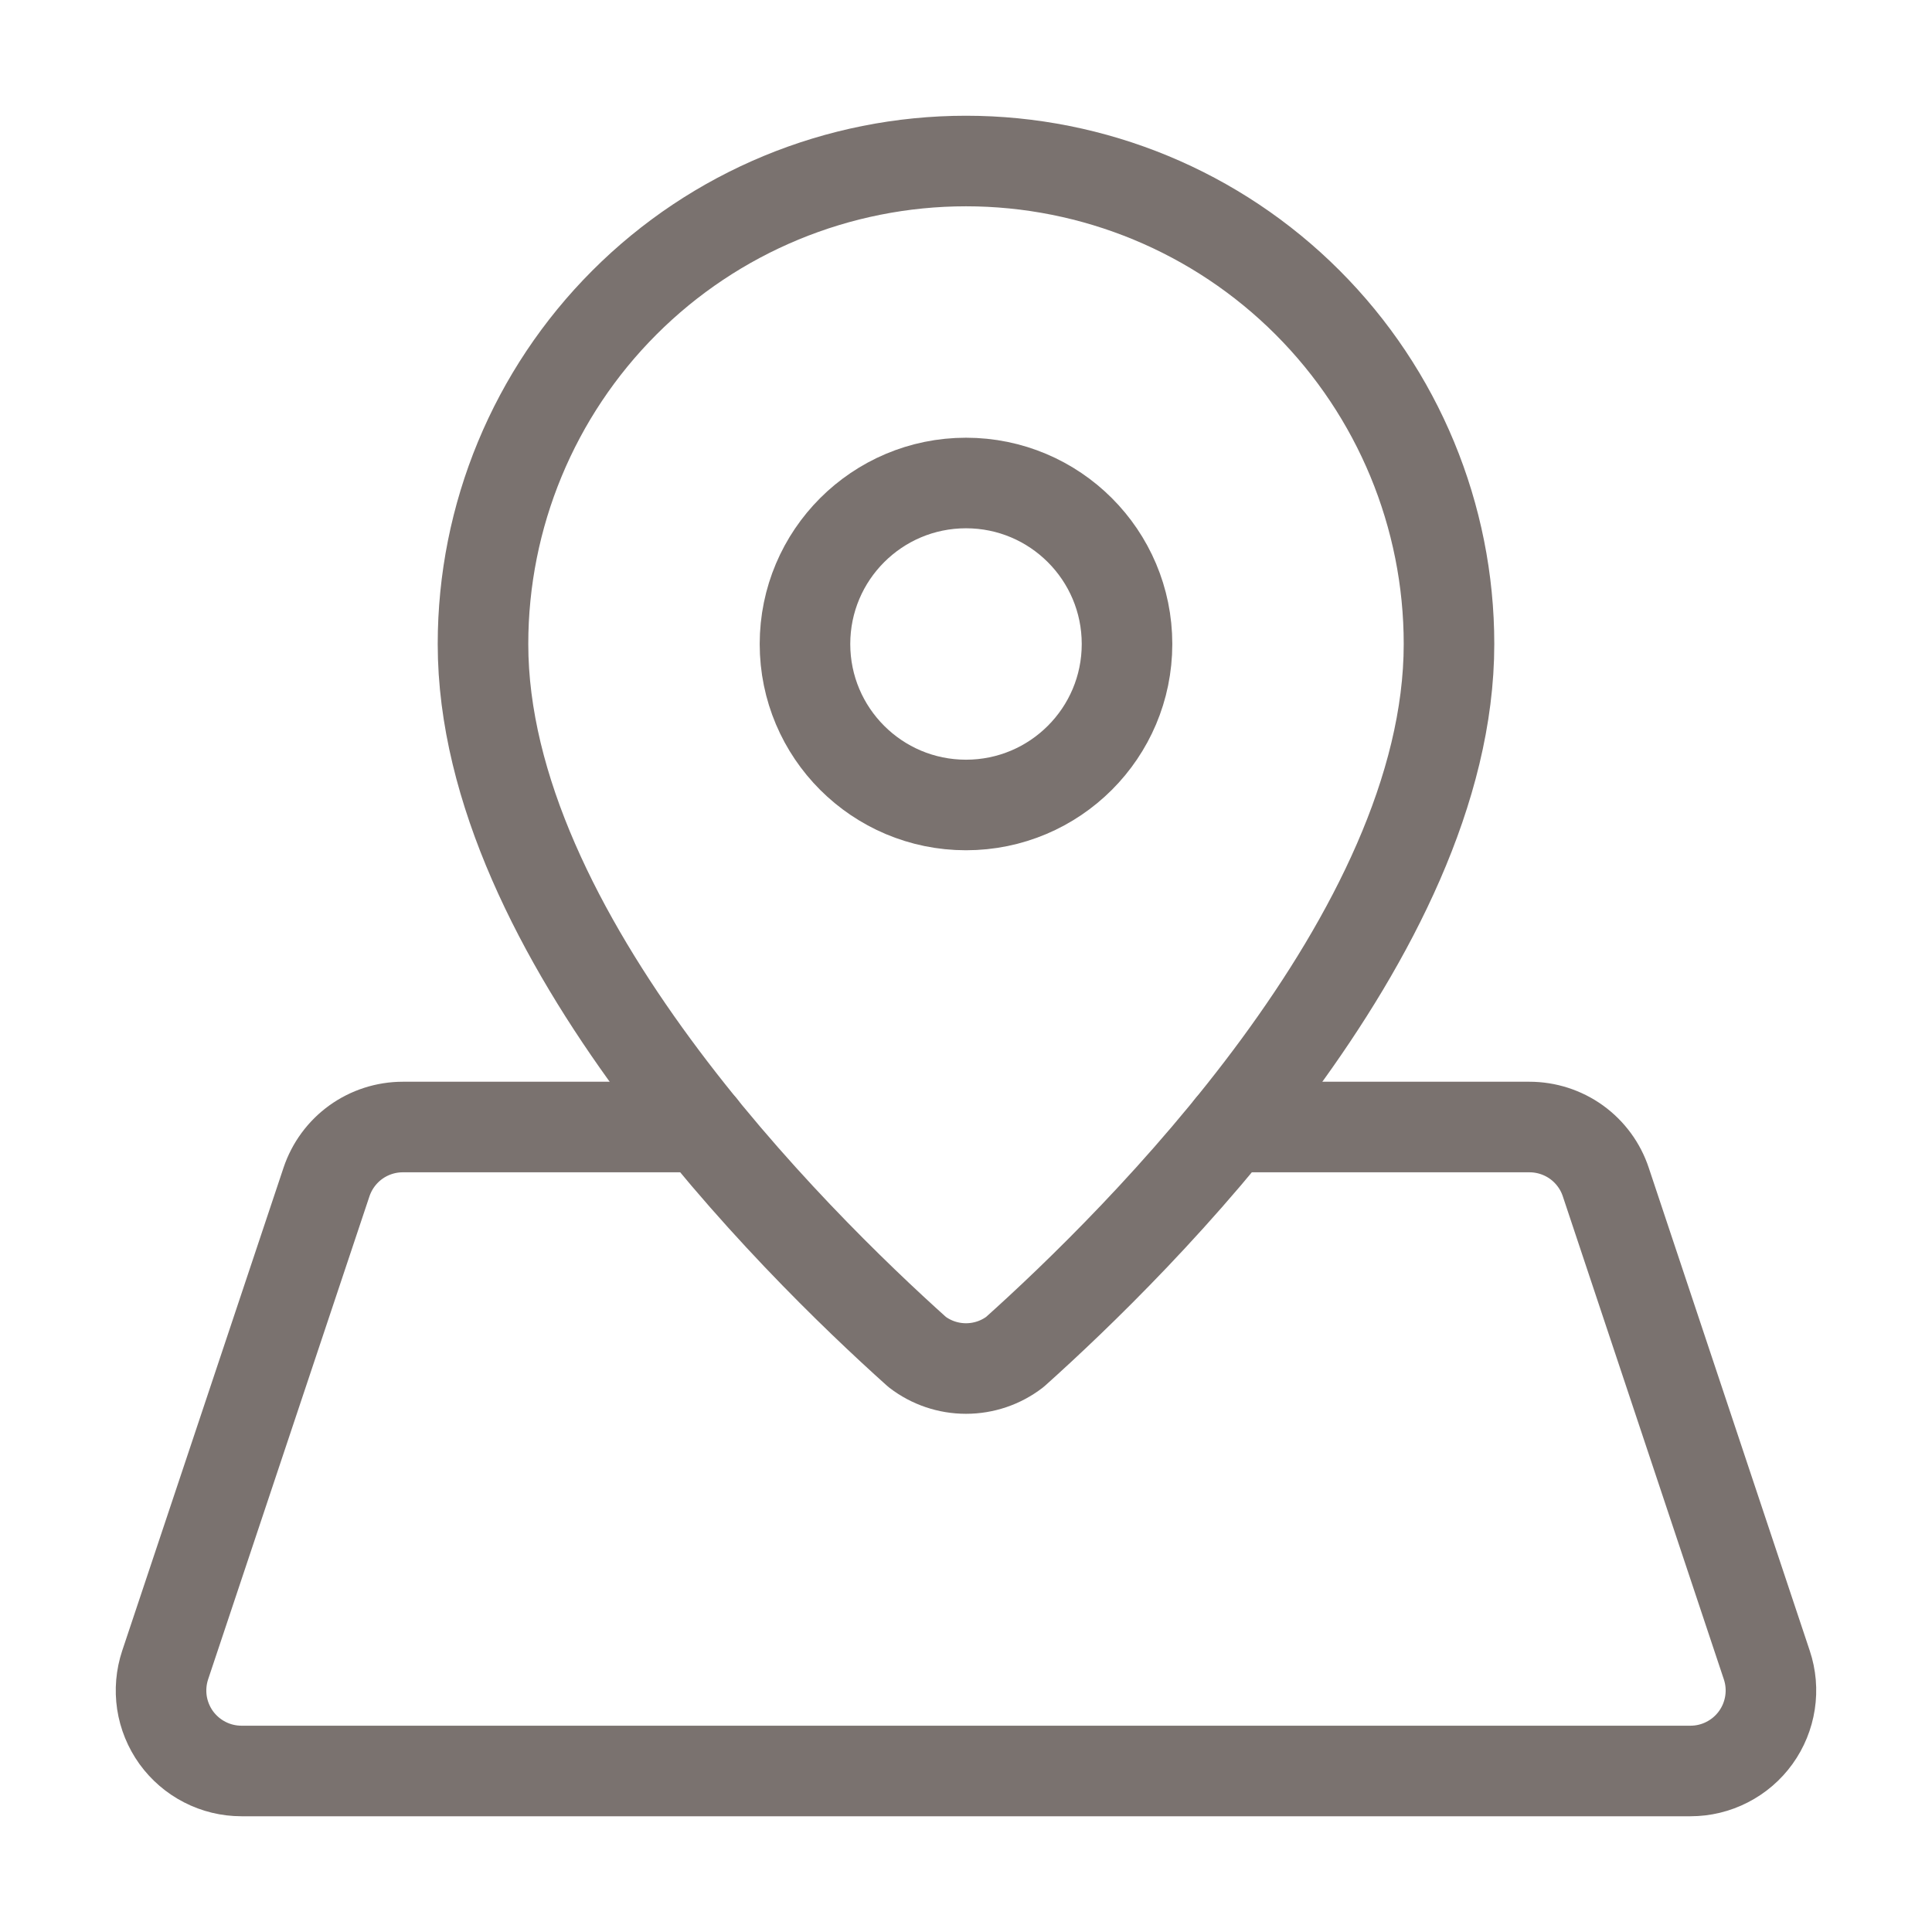
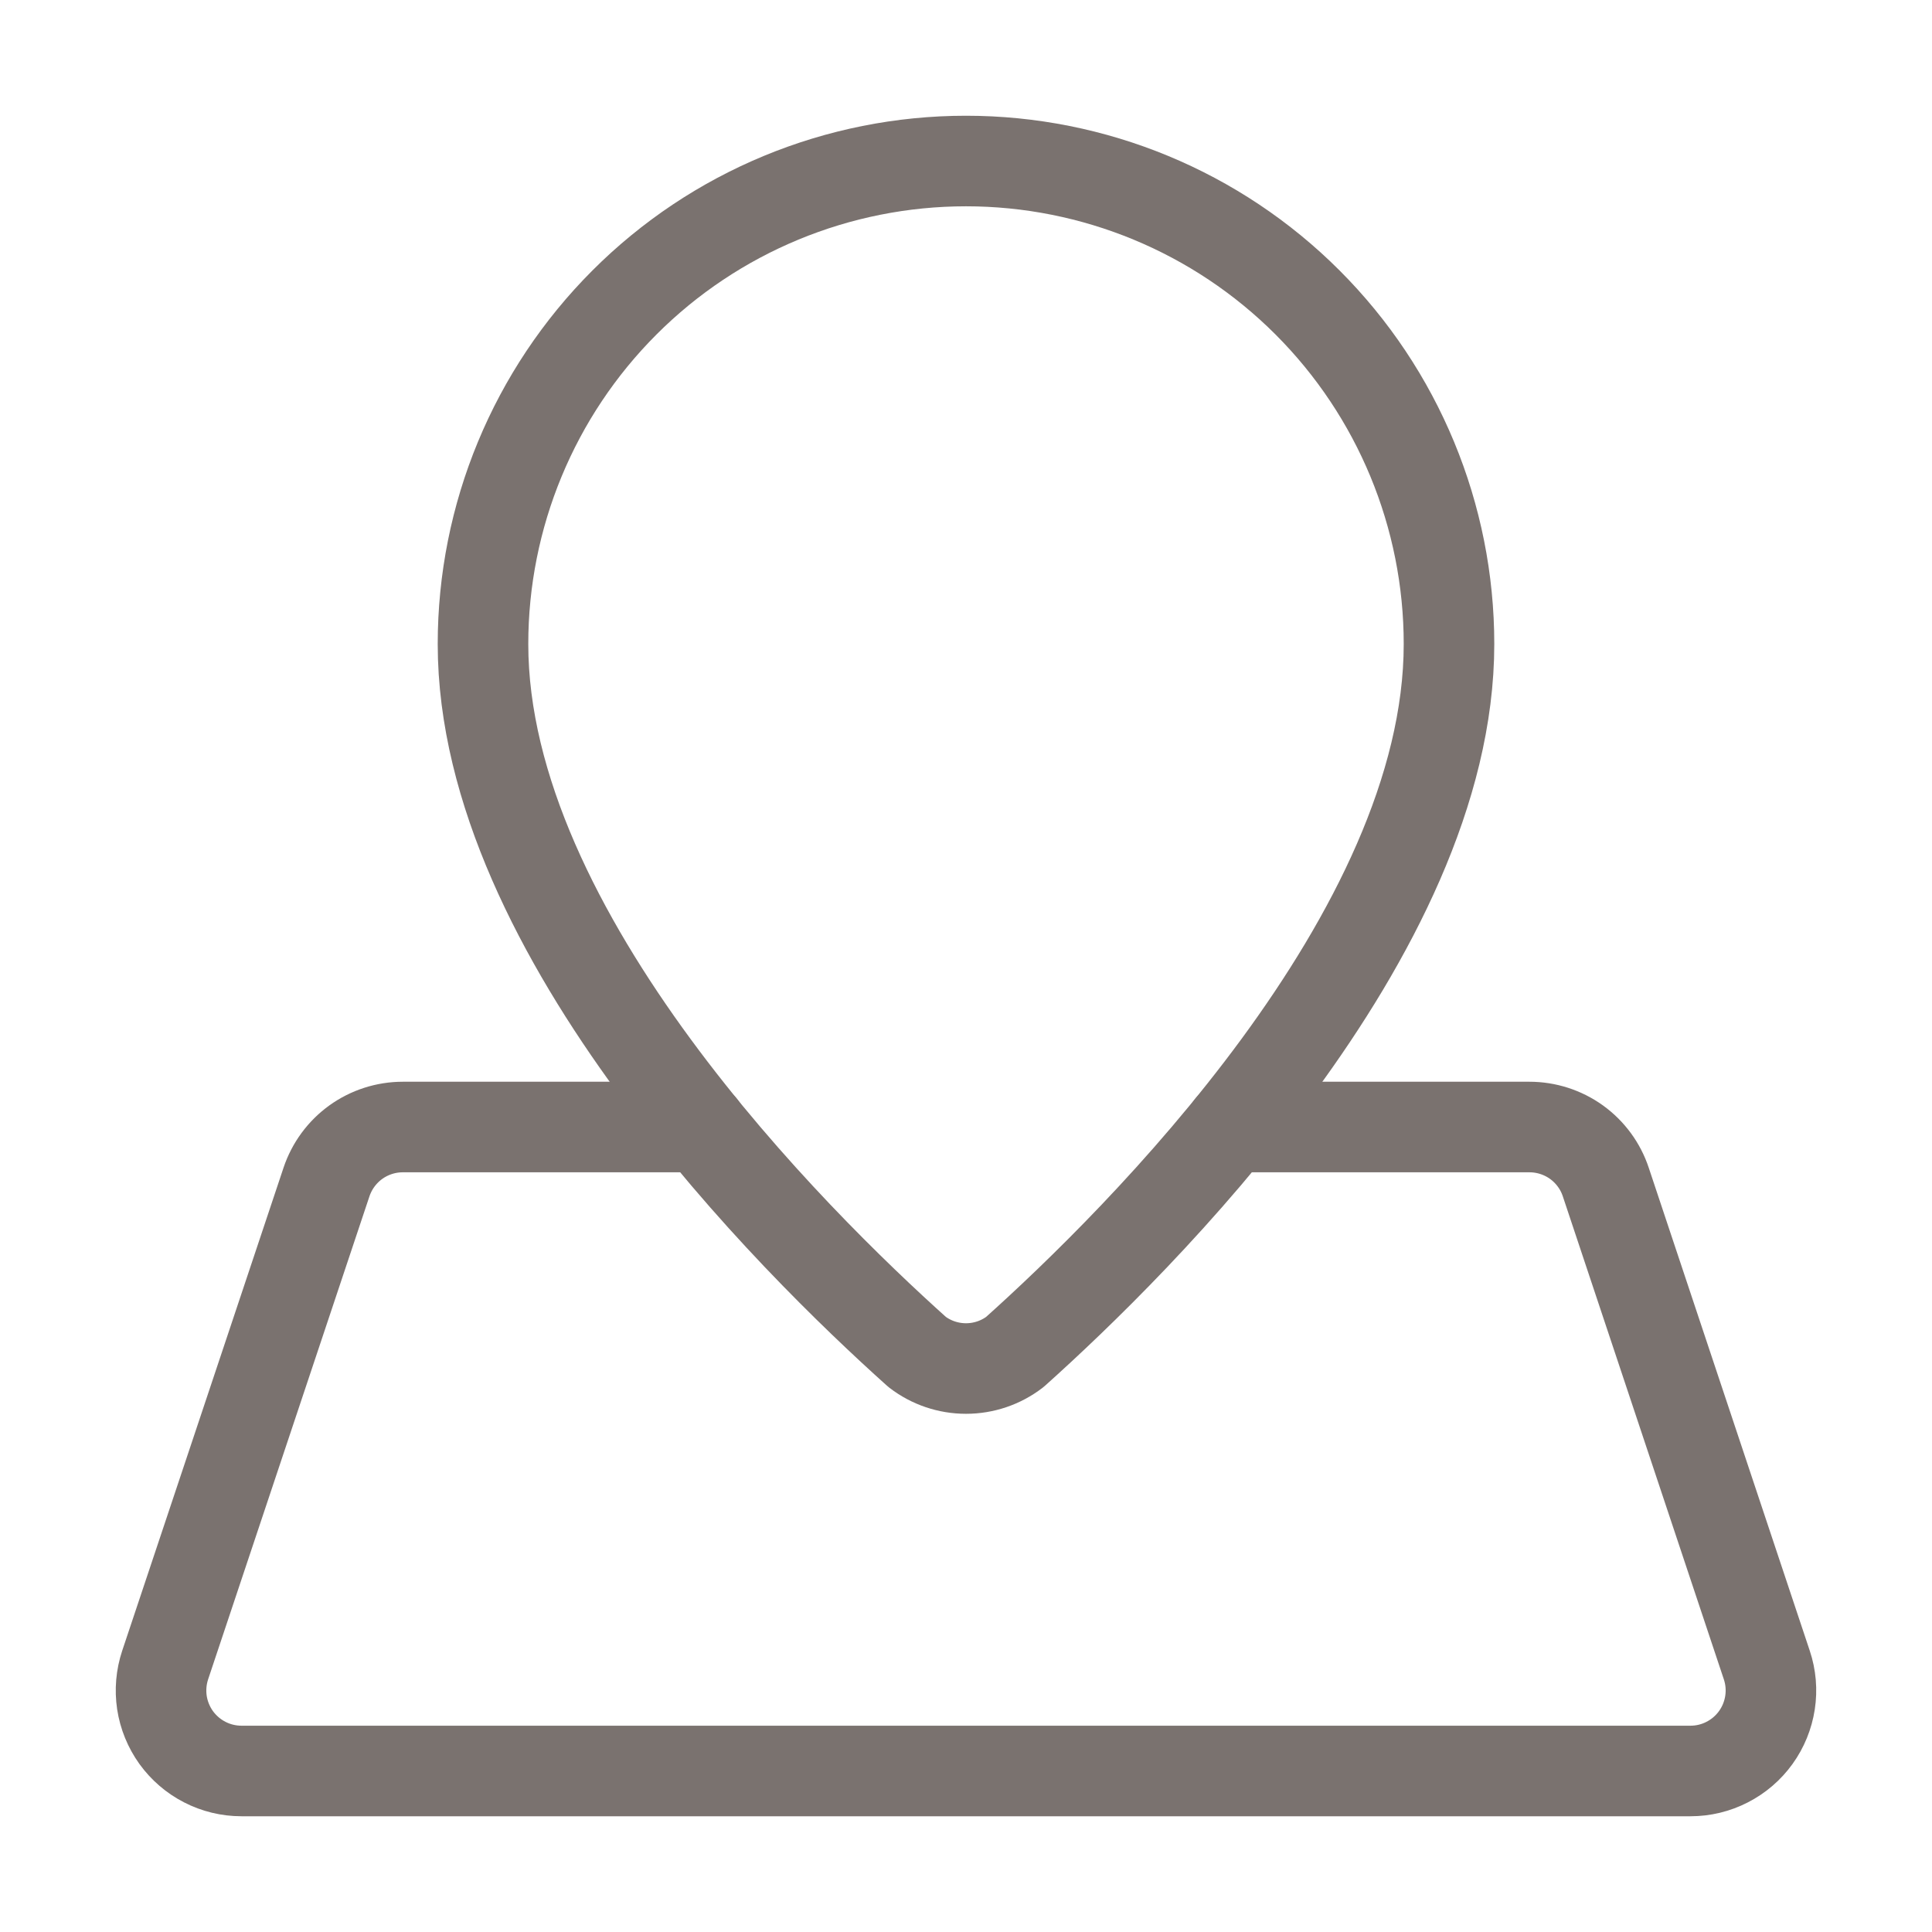
<svg xmlns="http://www.w3.org/2000/svg" width="32" height="32" viewBox="0 0 32 32" fill="none">
  <path d="M24 10.667C24 15.484 18.841 20.572 16.809 22.393C16.577 22.571 16.293 22.667 16 22.667C15.707 22.667 15.423 22.571 15.191 22.393C13.16 20.572 8 15.484 8 10.667C8 8.545 8.843 6.51 10.343 5.01C11.843 3.509 13.878 2.667 16 2.667C18.122 2.667 20.157 3.509 21.657 5.01C23.157 6.51 24 8.545 24 10.667Z" stroke="#7A726F" stroke-width="1.5" stroke-linecap="round" stroke-linejoin="round" />
-   <path d="M16 13.333C17.473 13.333 18.667 12.139 18.667 10.667C18.667 9.194 17.473 8 16 8C14.527 8 13.333 9.194 13.333 10.667C13.333 12.139 14.527 13.333 16 13.333Z" stroke="#7A726F" stroke-width="1.5" stroke-linecap="round" stroke-linejoin="round" />
  <path d="M11.619 18.667H6.672C6.392 18.667 6.12 18.755 5.893 18.918C5.666 19.082 5.497 19.312 5.408 19.577L2.736 27.577C2.669 27.778 2.651 27.991 2.682 28.2C2.714 28.409 2.795 28.607 2.918 28.779C3.042 28.95 3.204 29.09 3.392 29.186C3.58 29.283 3.789 29.333 4 29.333H28C28.211 29.333 28.419 29.283 28.607 29.186C28.795 29.09 28.957 28.951 29.081 28.779C29.204 28.608 29.285 28.41 29.317 28.201C29.349 27.992 29.331 27.779 29.264 27.579L26.597 19.579C26.509 19.313 26.339 19.082 26.112 18.918C25.885 18.755 25.612 18.667 25.332 18.667H20.383" stroke="#7A726F" stroke-width="1.5" stroke-linecap="round" stroke-linejoin="round" />
</svg>